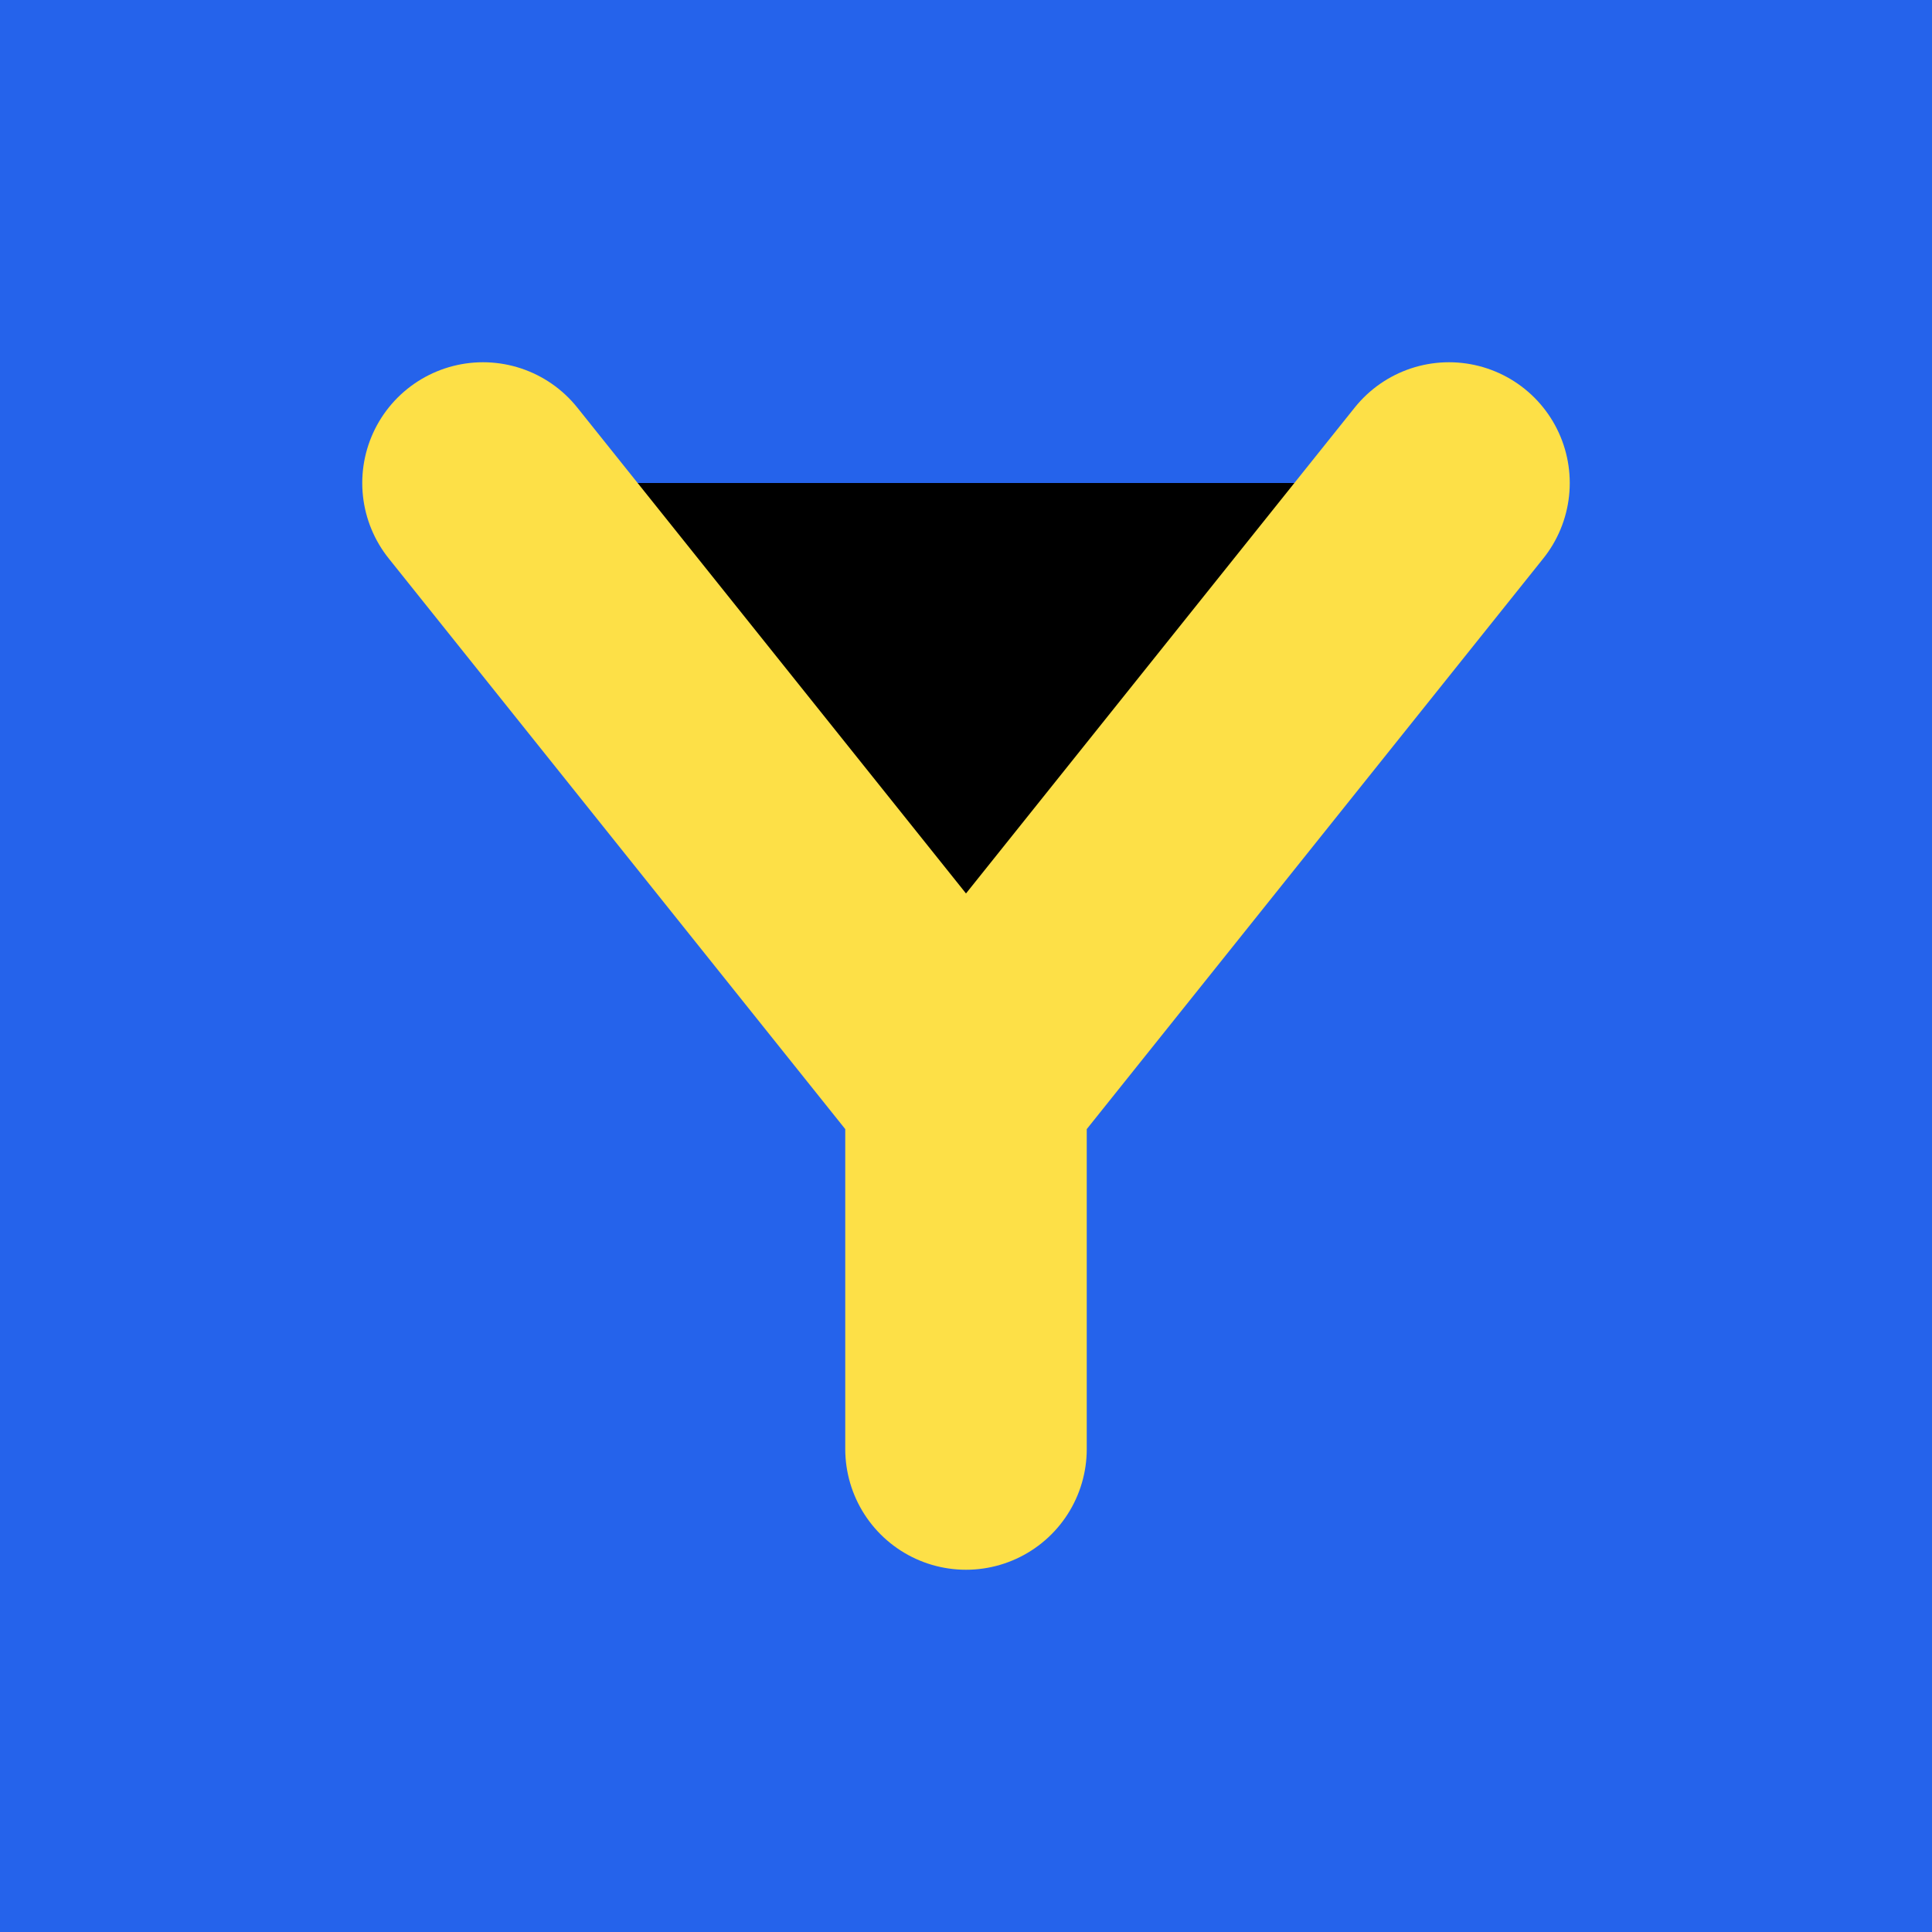
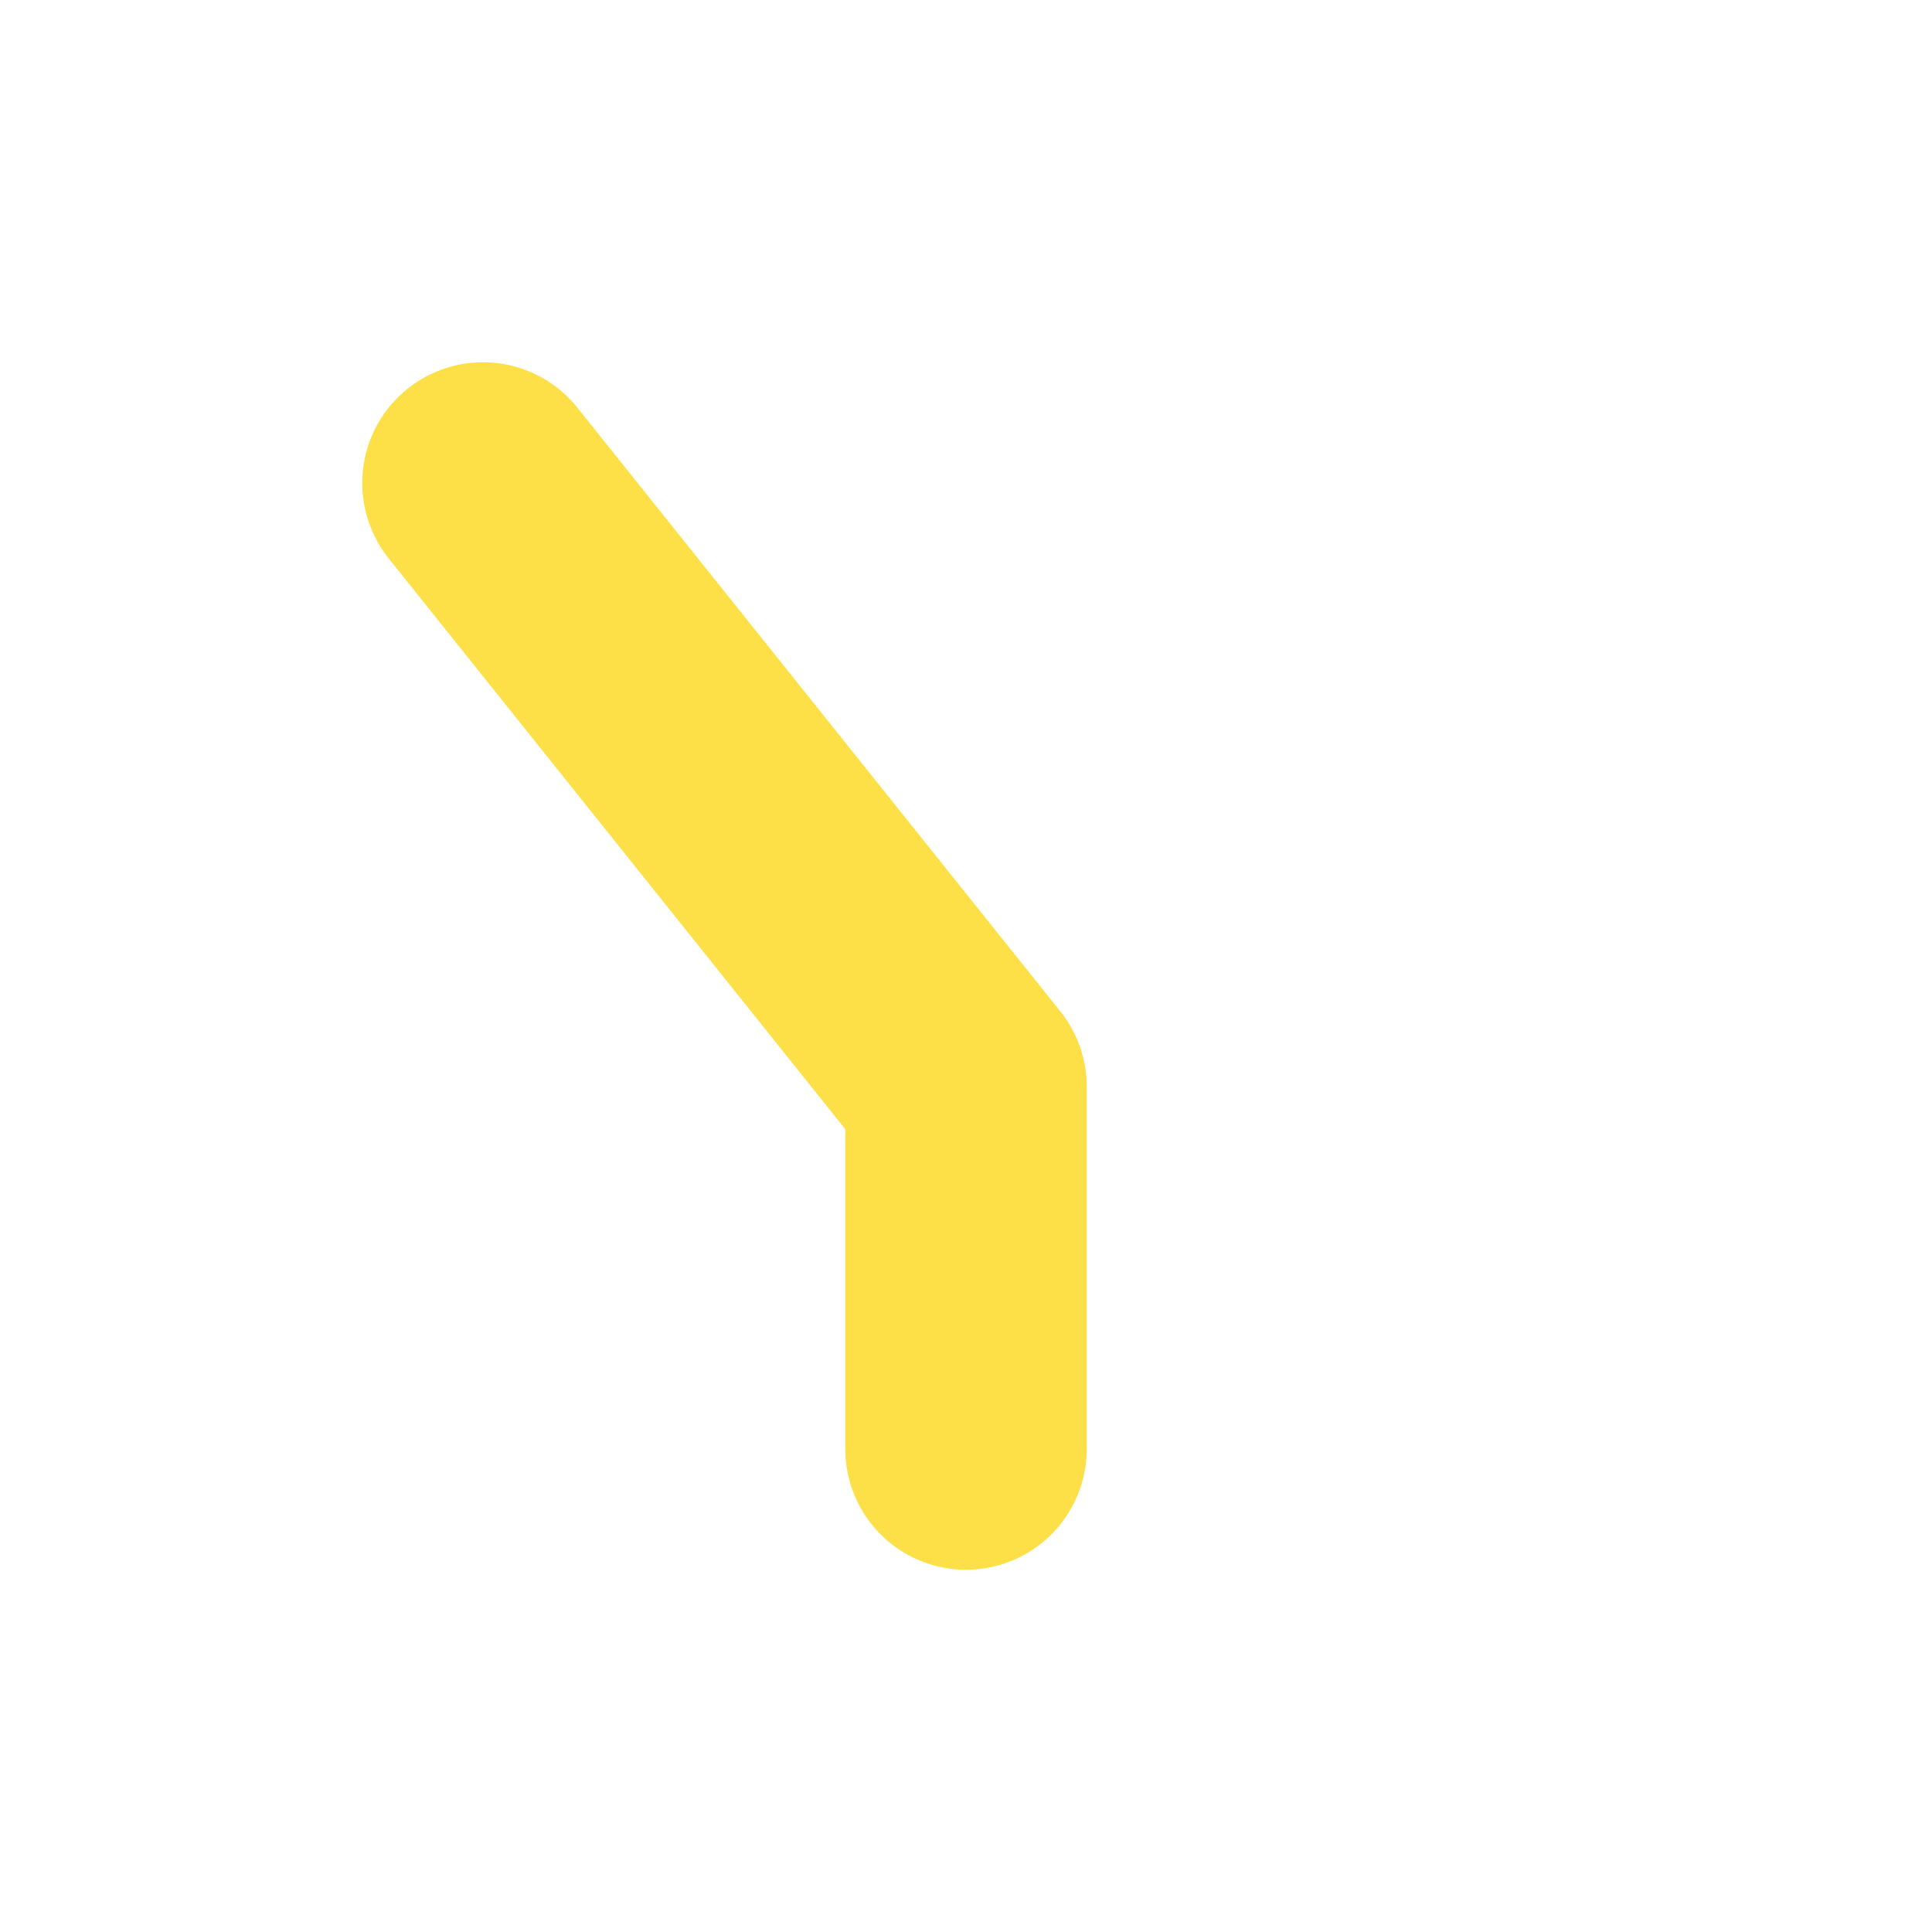
<svg xmlns="http://www.w3.org/2000/svg" width="32" height="32" viewBox="0 0 32 32" version="1.1">
-   <rect width="32" height="32" fill="#2563eb" />
-   <path d="M8 8L16 18L24 8M16 18V24" stroke="#fde047" stroke-width="4" stroke-linecap="round" stroke-linejoin="round" />
+   <path d="M8 8L16 18M16 18V24" stroke="#fde047" stroke-width="4" stroke-linecap="round" stroke-linejoin="round" />
</svg>